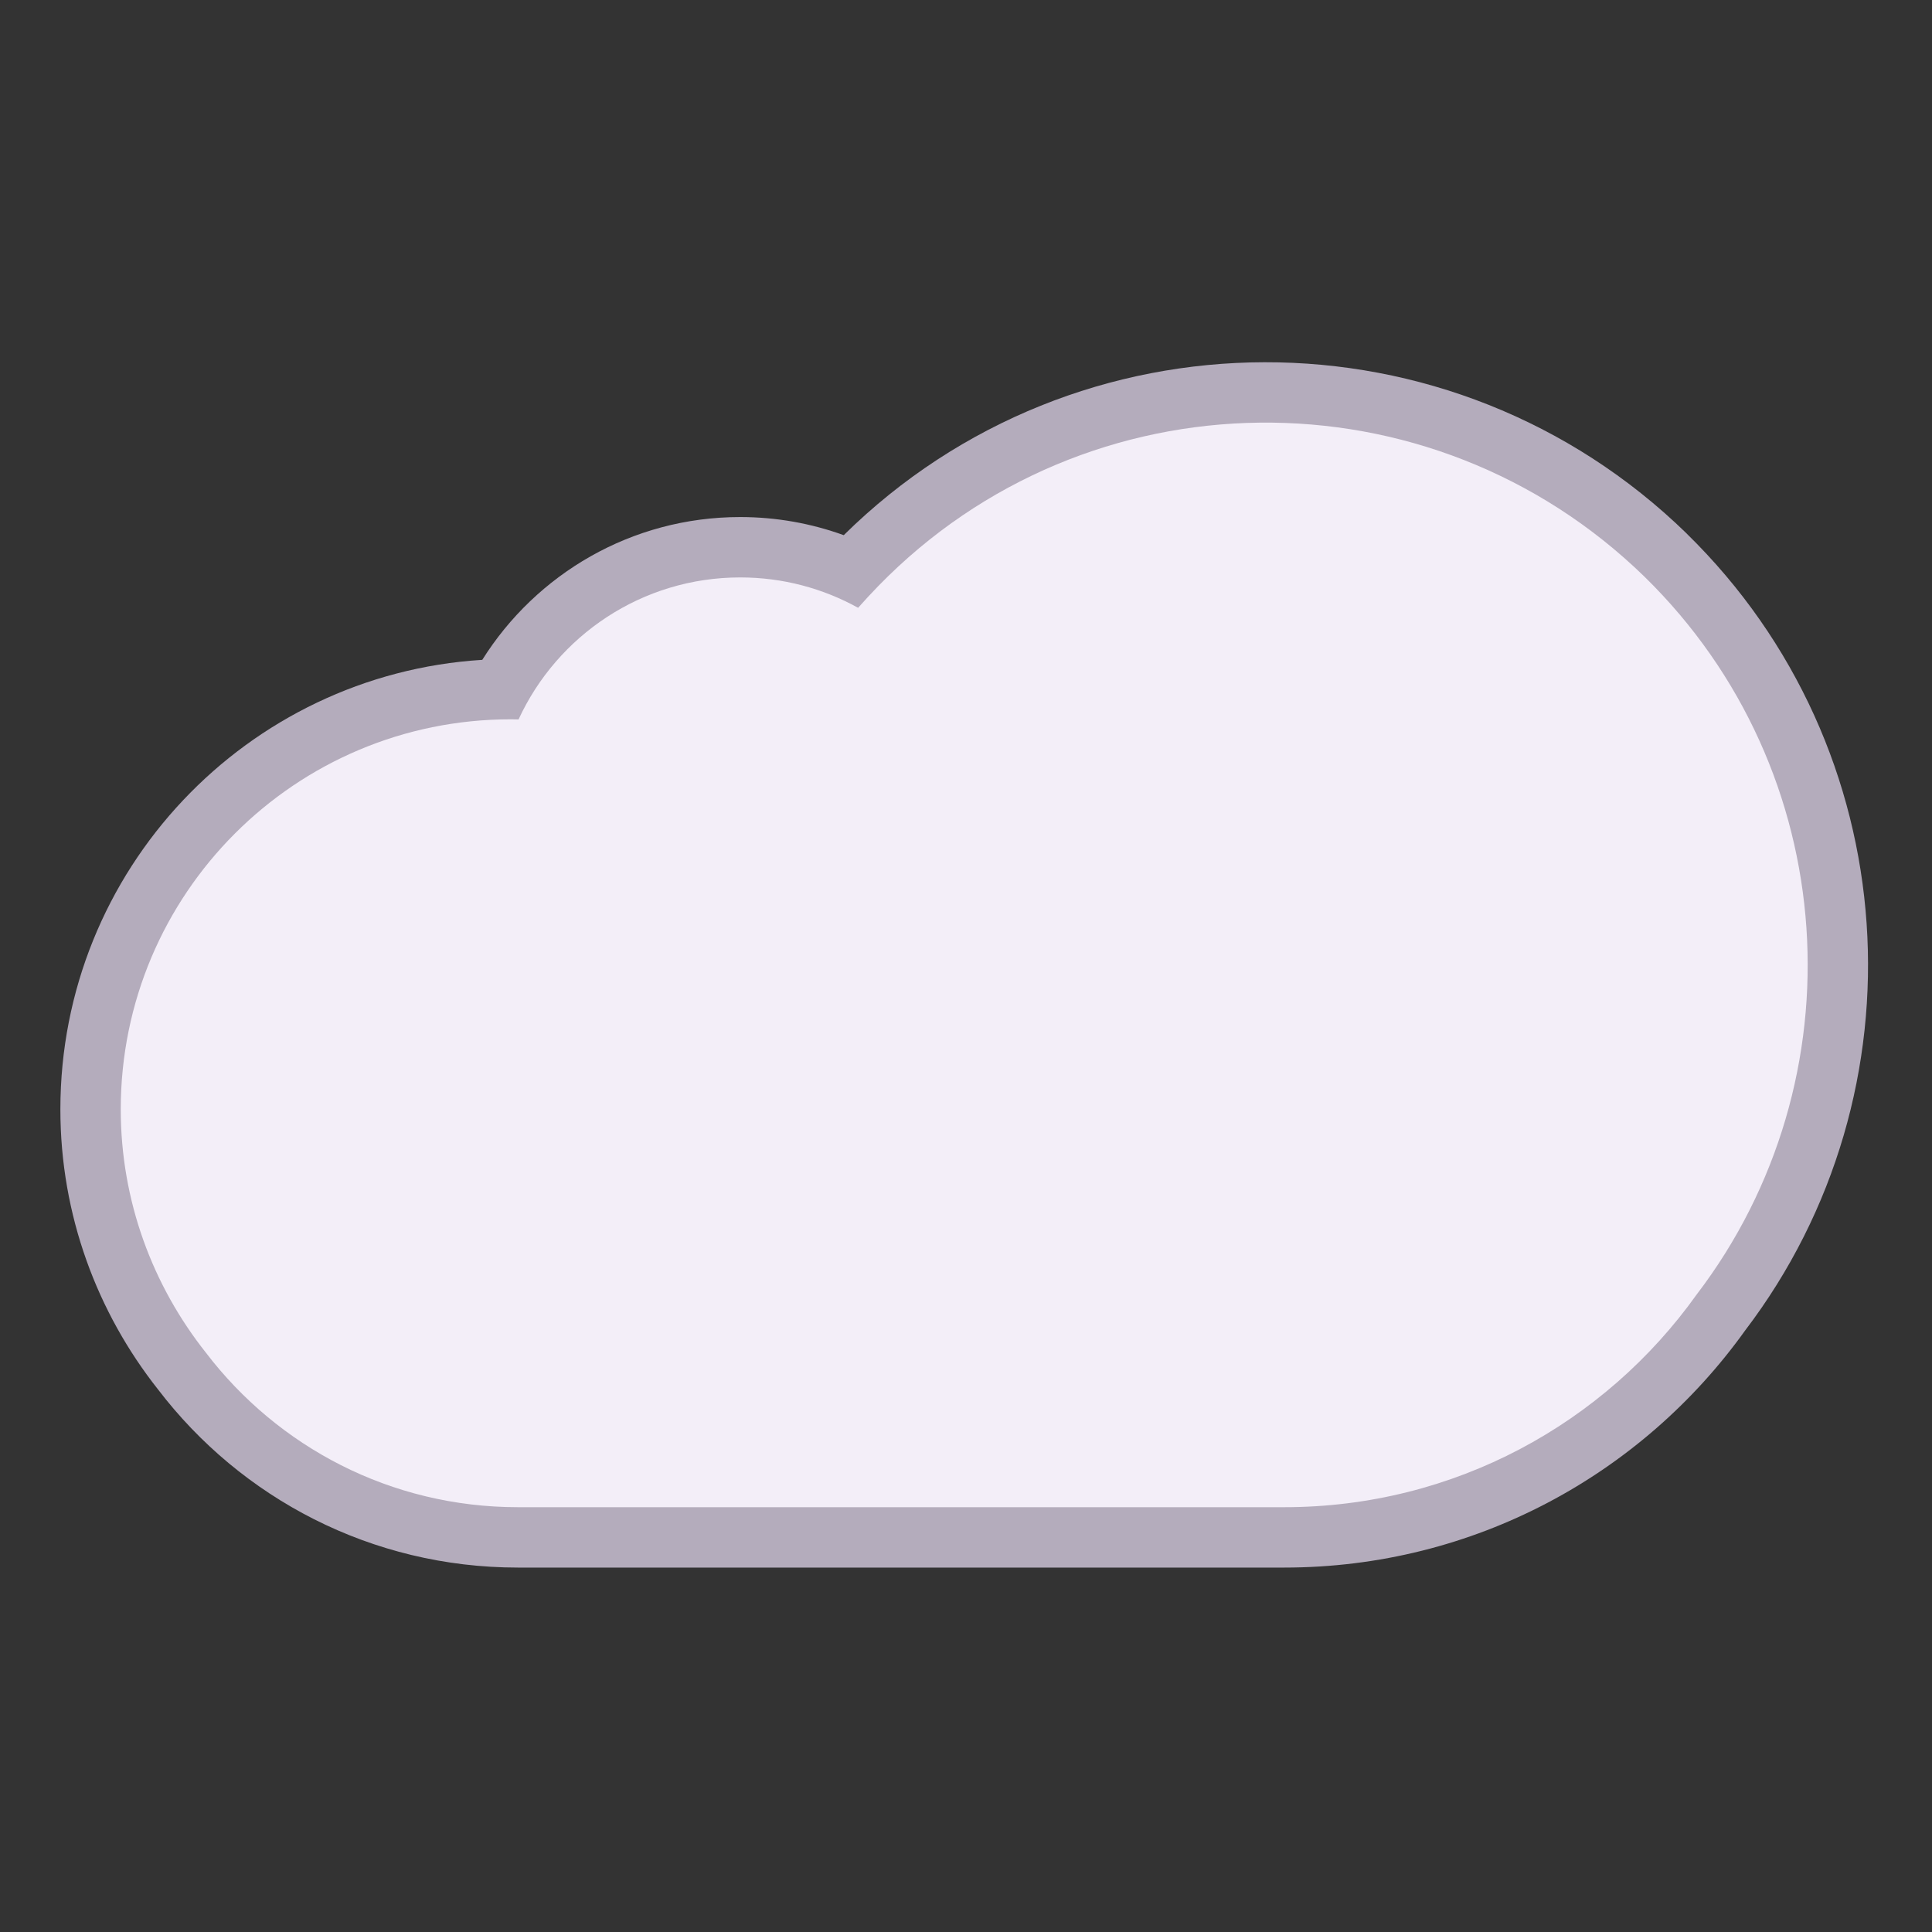
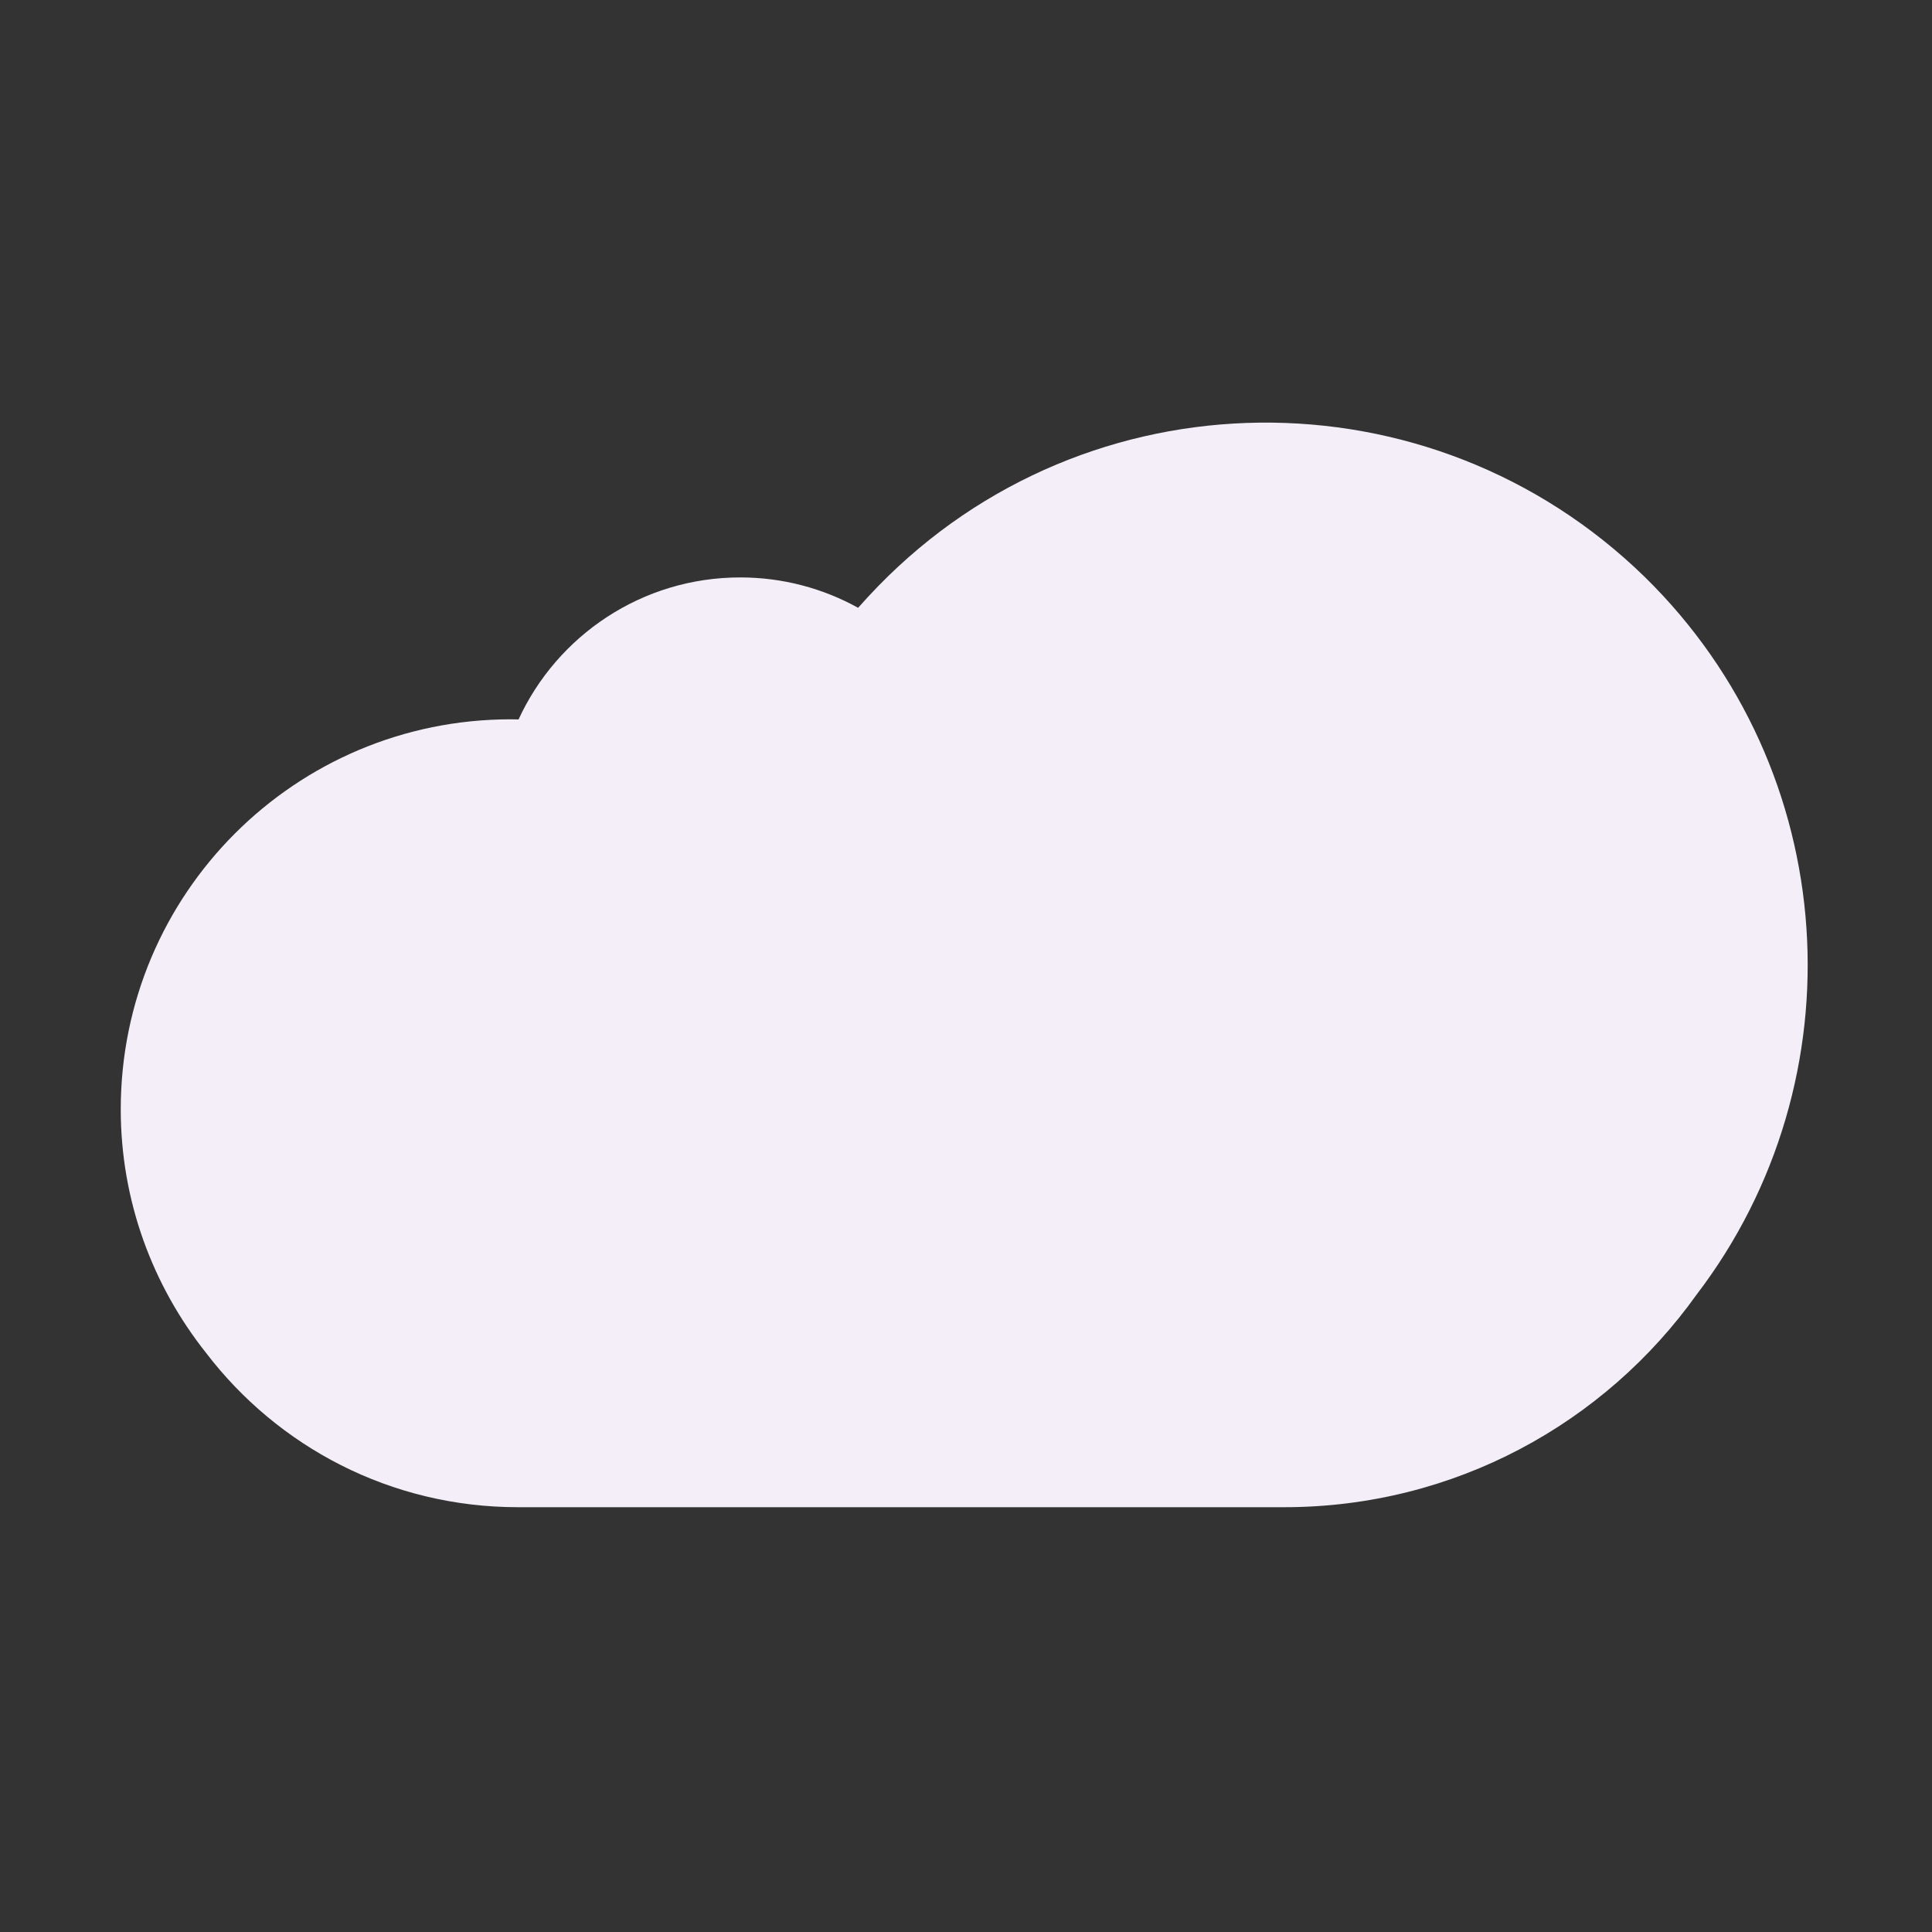
<svg xmlns="http://www.w3.org/2000/svg" width="32" height="32" viewBox="0 0 32 32" fill="none">
  <rect x="0" y="0" width="32" height="32" fill="#333333" stroke="none" />
-   <path d="M27.938 8.838C24.042 5.041 17.834 5.058 13.975 8.864C13.439 8.67 12.861 8.564 12.26 8.564C10.458 8.564 8.879 9.51 7.988 10.929C4.086 11.172 1 14.411 1 18.374C1 20.128 1.611 21.742 2.621 23.018C3.992 24.812 6.149 25.964 8.58 25.964H21.27C24.421 25.964 27.204 24.413 28.904 22.038C31.916 18.083 31.581 12.404 27.939 8.84L27.938 8.838Z" fill="#B4ACBC" />
  <path d="M14.55 9.704C18.01 6.154 23.69 6.094 27.24 9.554C30.52 12.764 30.82 17.884 28.1 21.444C26.58 23.574 24.09 24.964 21.27 24.964H8.58C6.47 24.964 4.6 23.964 3.41 22.404C2.53 21.294 2 19.894 2 18.374C2 14.804 4.89 11.914 8.46 11.914C8.503 11.914 8.546 11.915 8.589 11.916C9.228 10.528 10.632 9.564 12.26 9.564C12.969 9.564 13.634 9.747 14.213 10.067C14.322 9.944 14.434 9.823 14.55 9.704Z" fill="#F3EEF8" />
</svg>